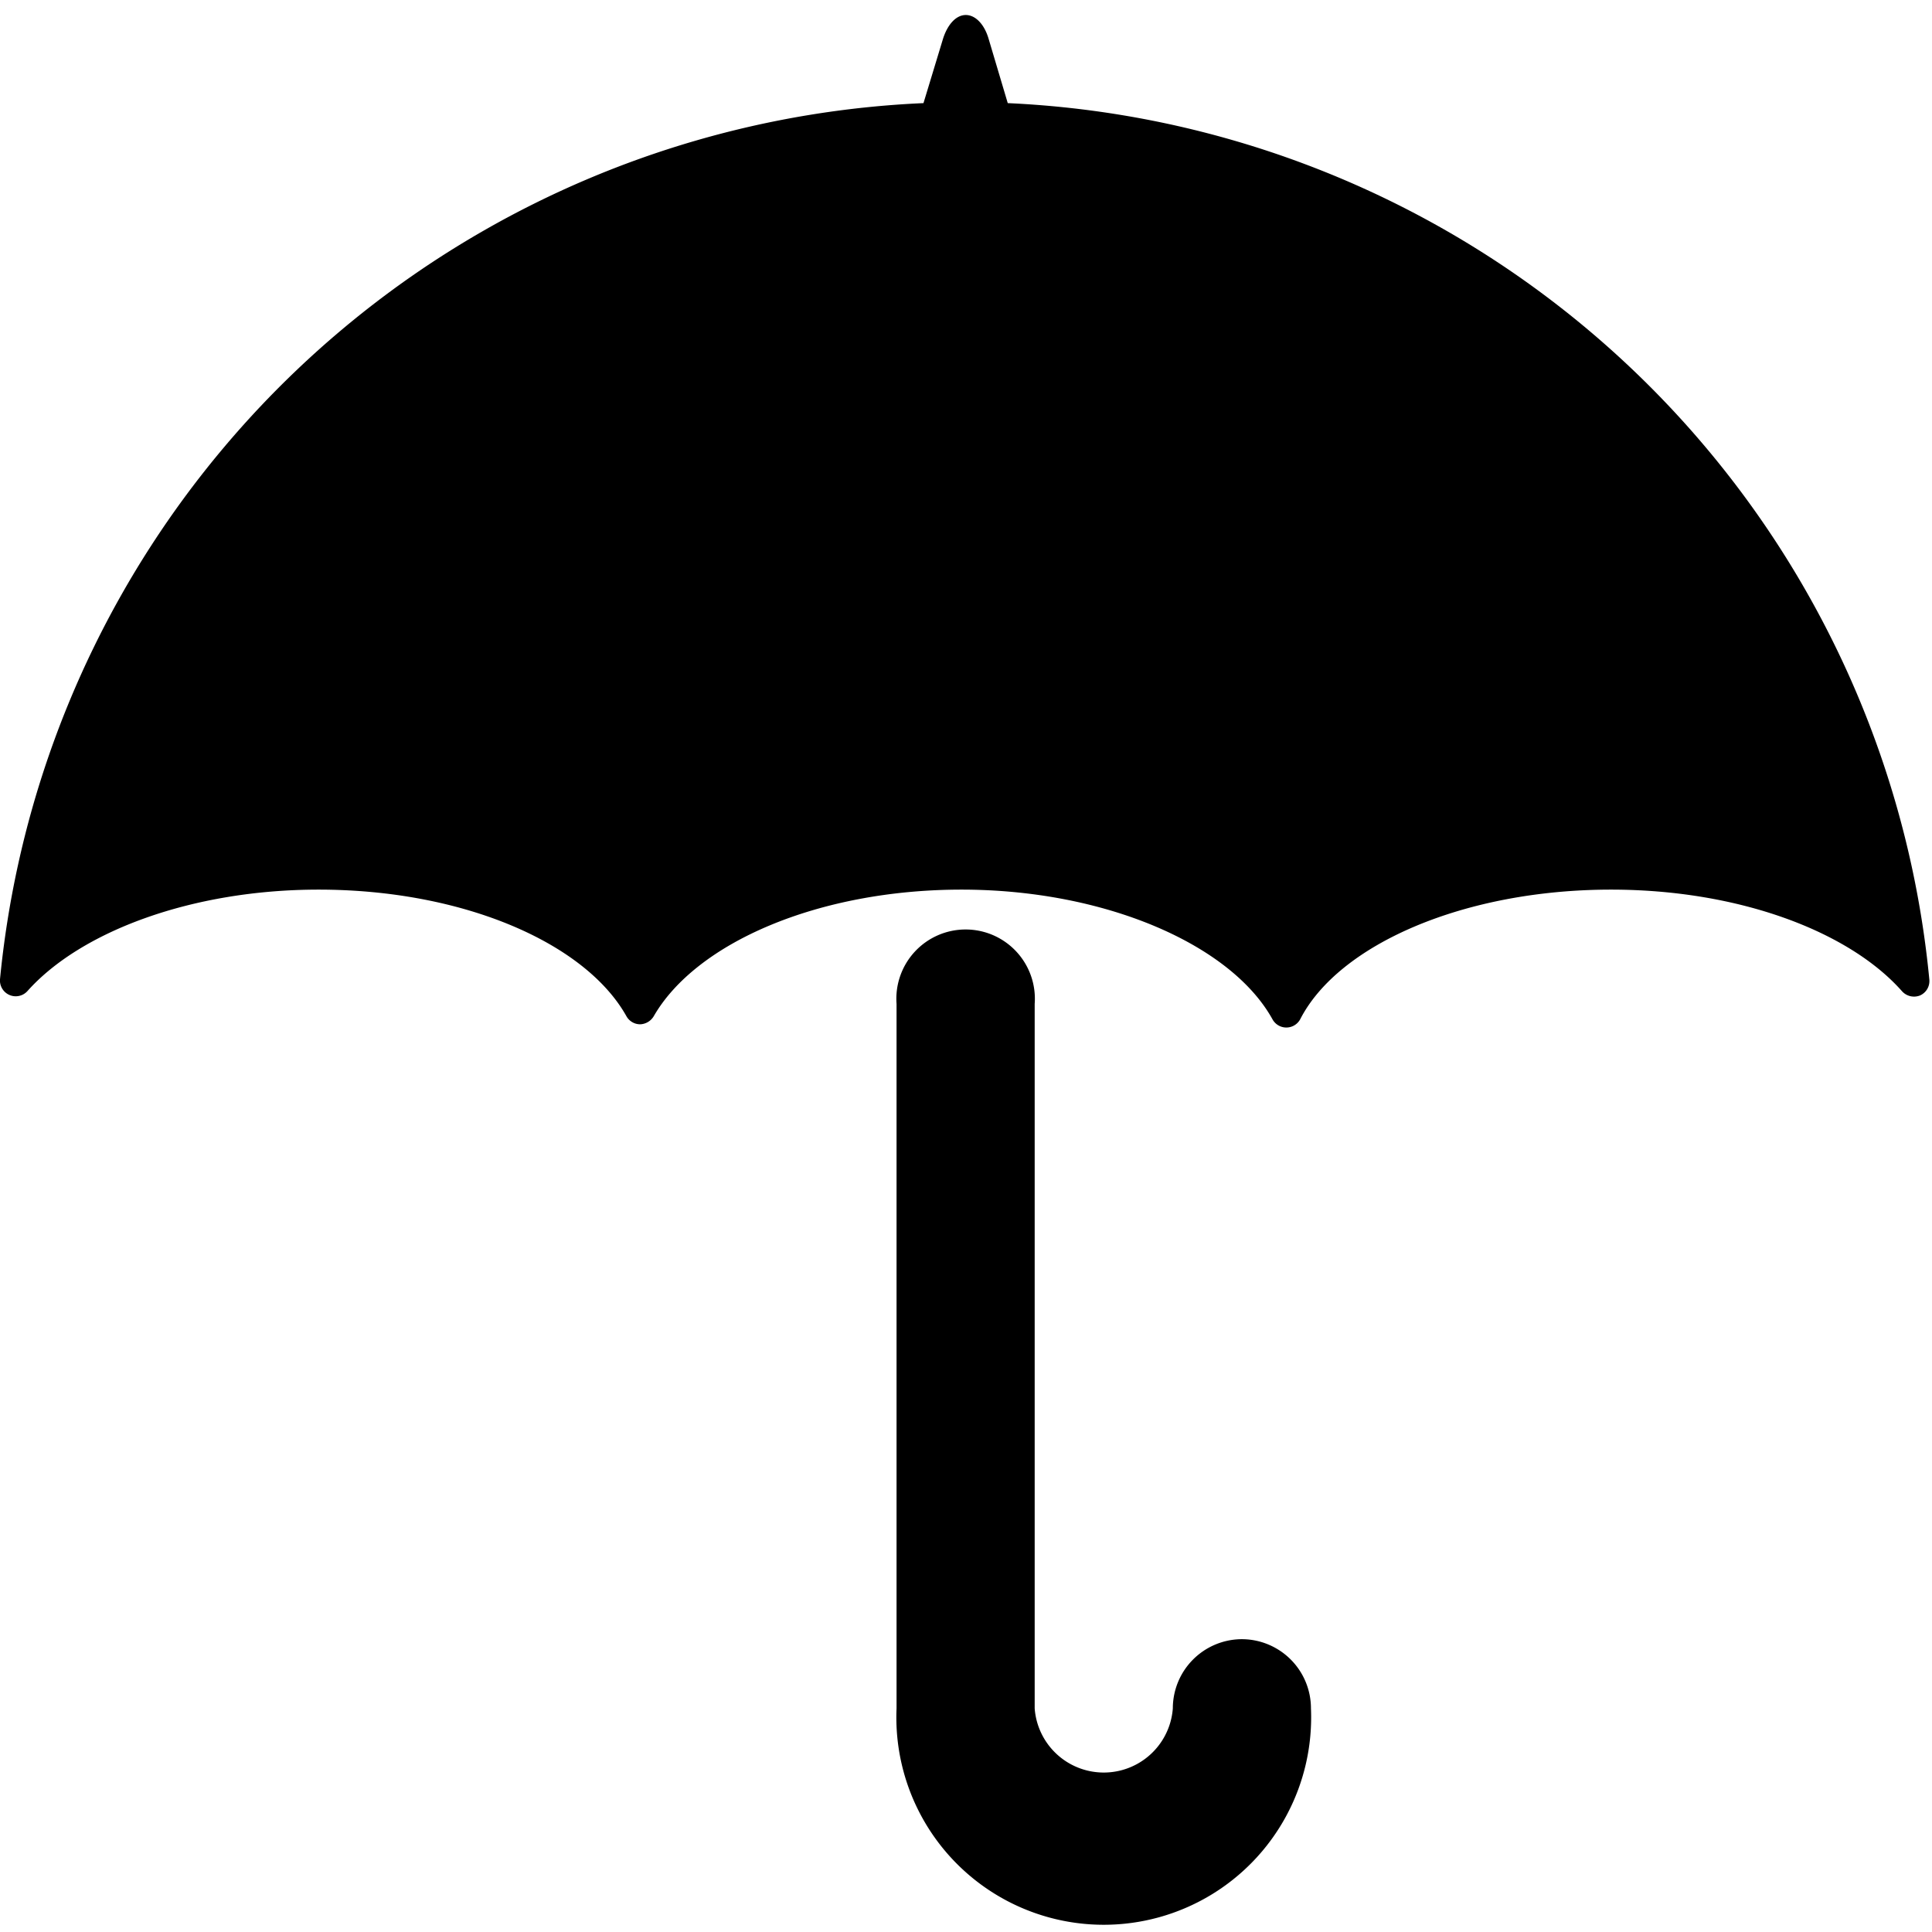
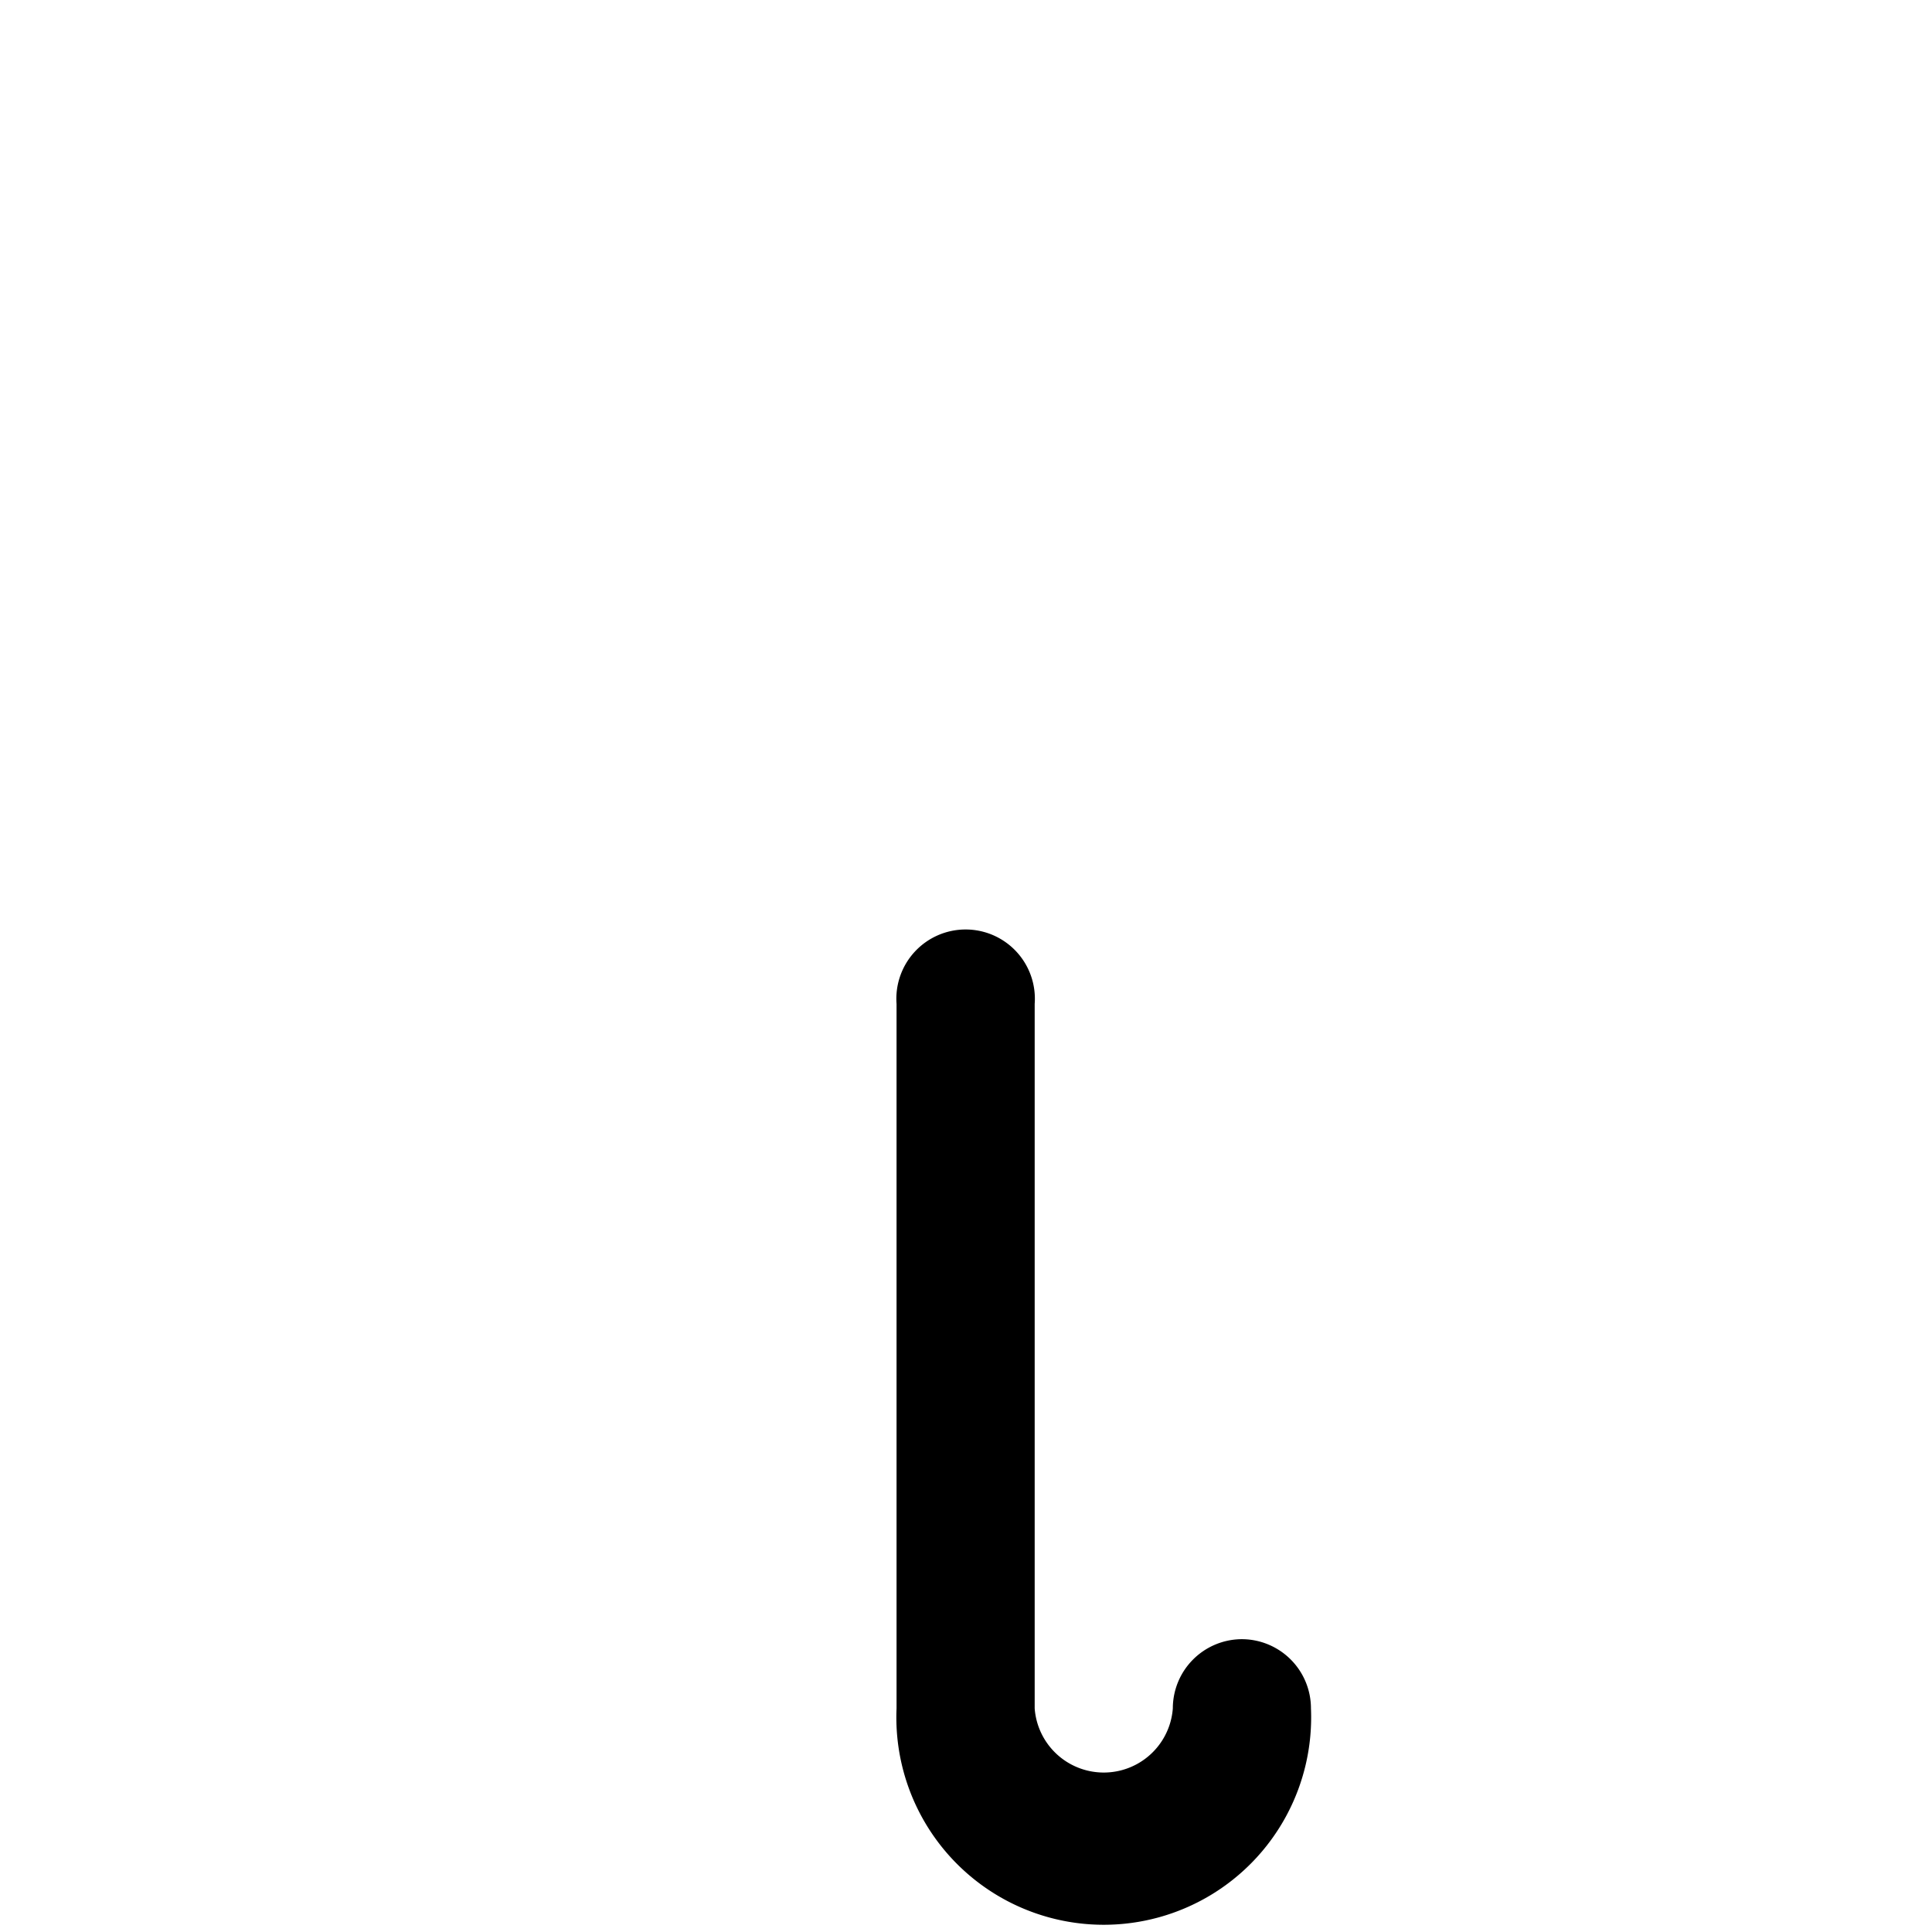
<svg xmlns="http://www.w3.org/2000/svg" width="50.21" height="50.21" viewBox="0 0 50.21 50.21">
-   <path d="M26.19,2.68,25.69,1c-.11-.37-.34-.61-.59-.61s-.47.24-.59.61L24,2.68A25.23,25.23,0,0,0,0,25.45a.41.41,0,0,0,.71.31C2.1,24.2,5,23.12,8.28,23.12c3.75,0,6.93,1.38,8,3.29a.41.41,0,0,0,.36.21.43.43,0,0,0,.35-.21c1.1-1.91,4.28-3.29,8-3.29s7,1.42,8.08,3.37a.41.41,0,0,0,.72,0c1-1.95,4.27-3.37,8.08-3.37,3.31,0,6.18,1.08,7.56,2.64a.42.42,0,0,0,.47.11.41.41,0,0,0,.24-.42A25.21,25.21,0,0,0,26.19,2.68Z" />
  <path d="M32.27,42.6a1.8,1.8,0,0,0-1.79,1.8,1.8,1.8,0,0,1-3.59,0V26.09a1.8,1.8,0,1,0-3.59,0V44.4a5.39,5.39,0,1,0,10.77,0A1.8,1.8,0,0,0,32.27,42.6Z" />
</svg>